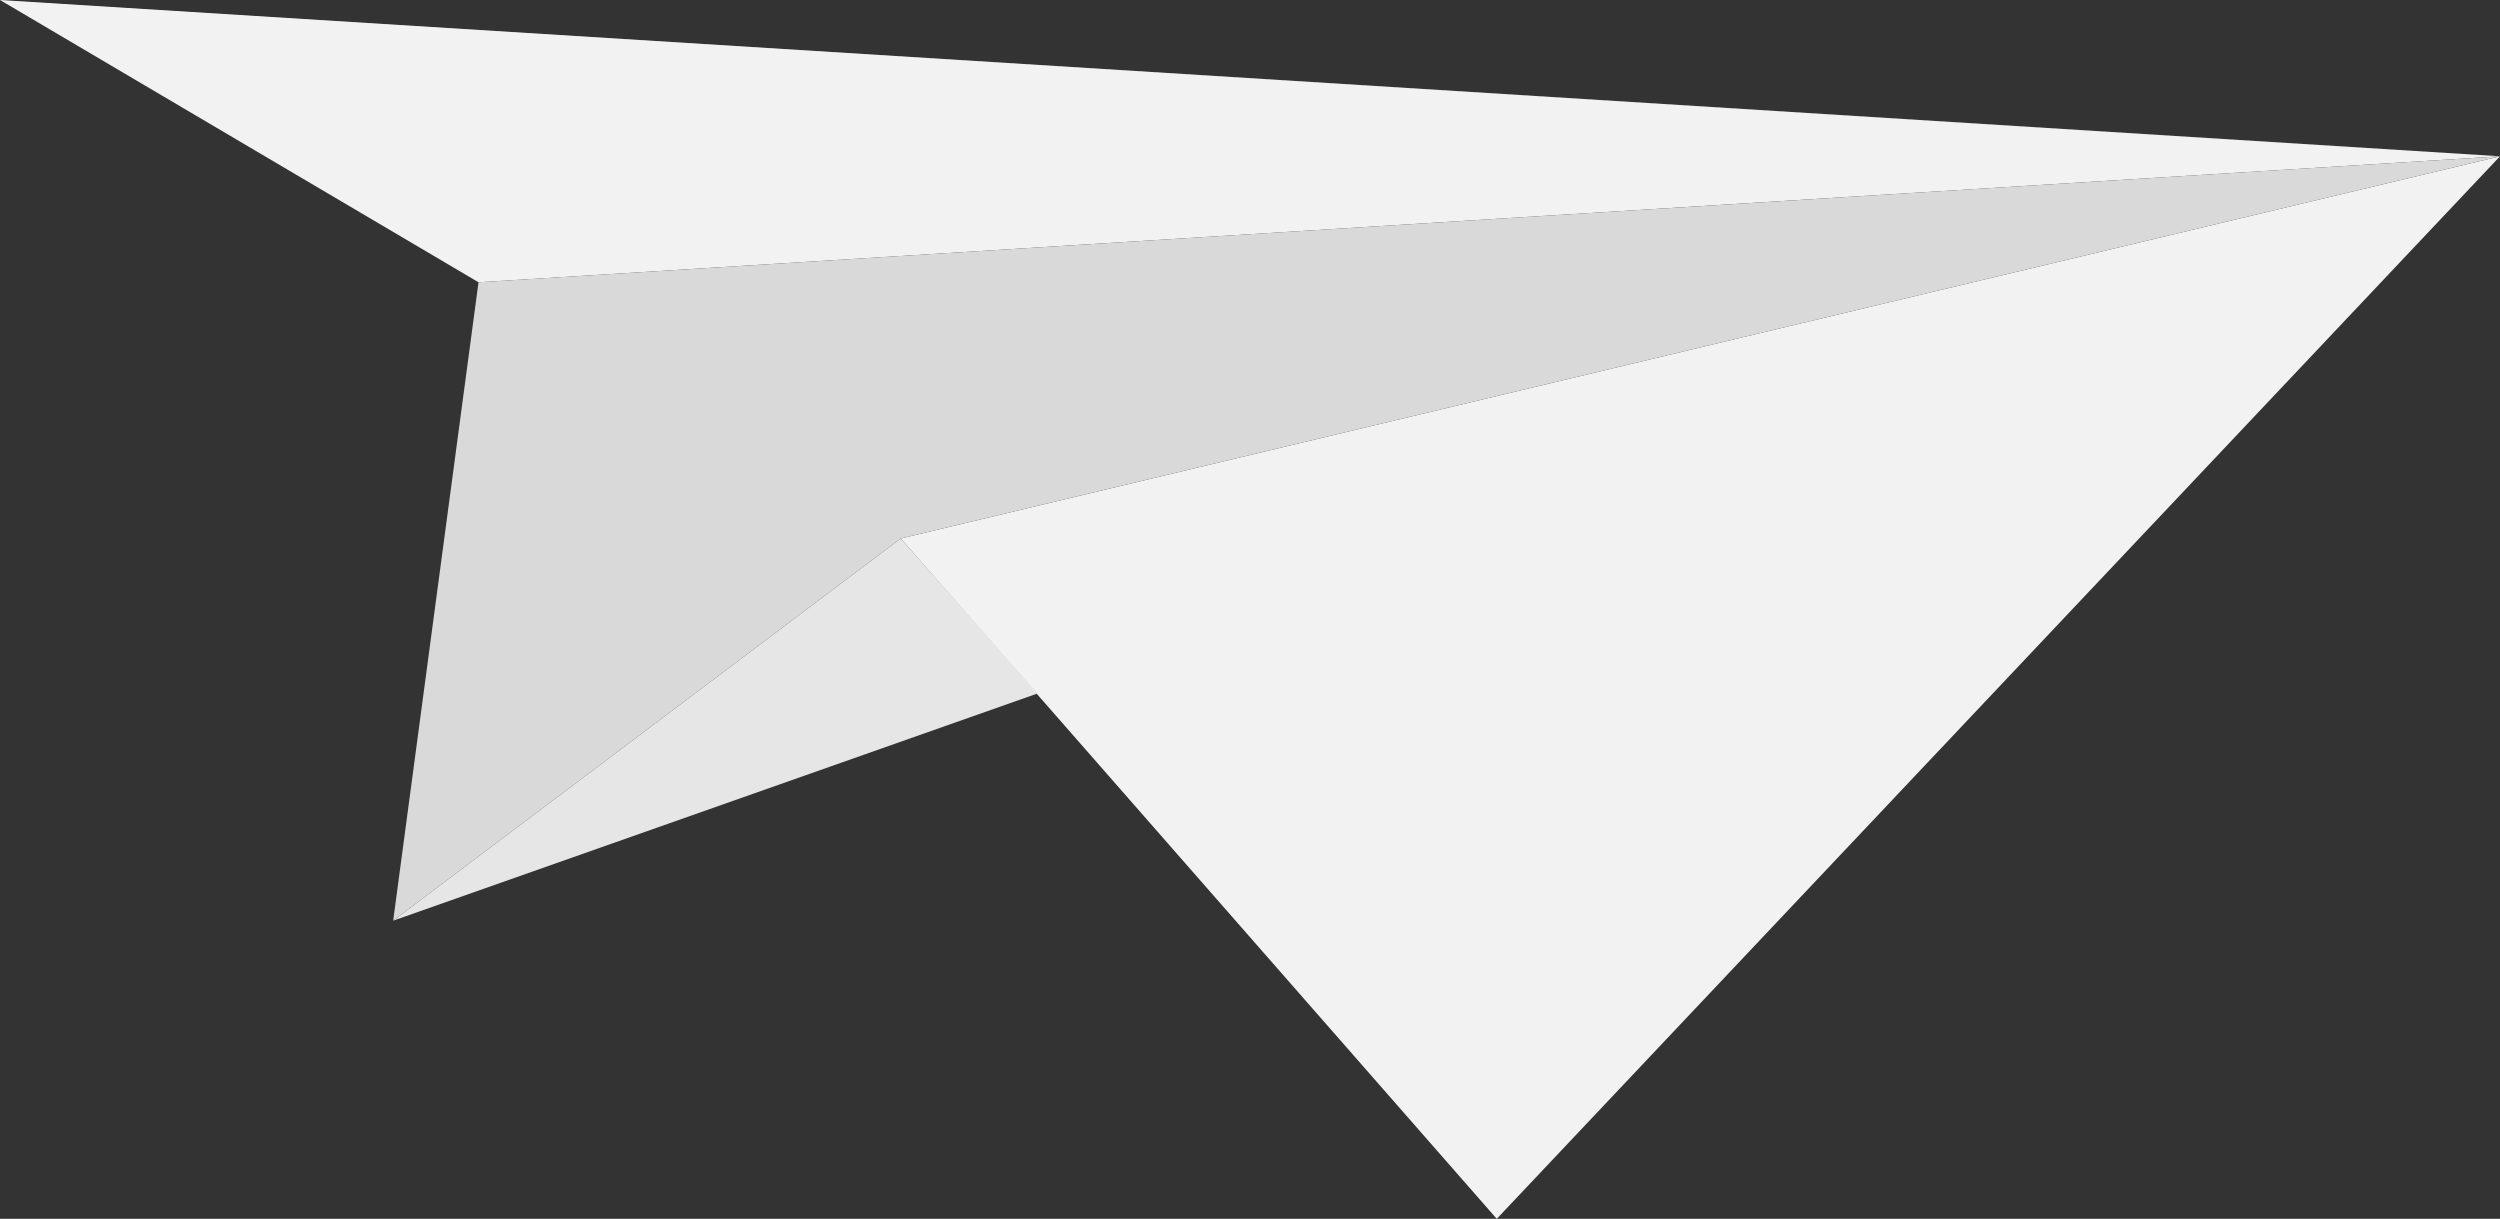
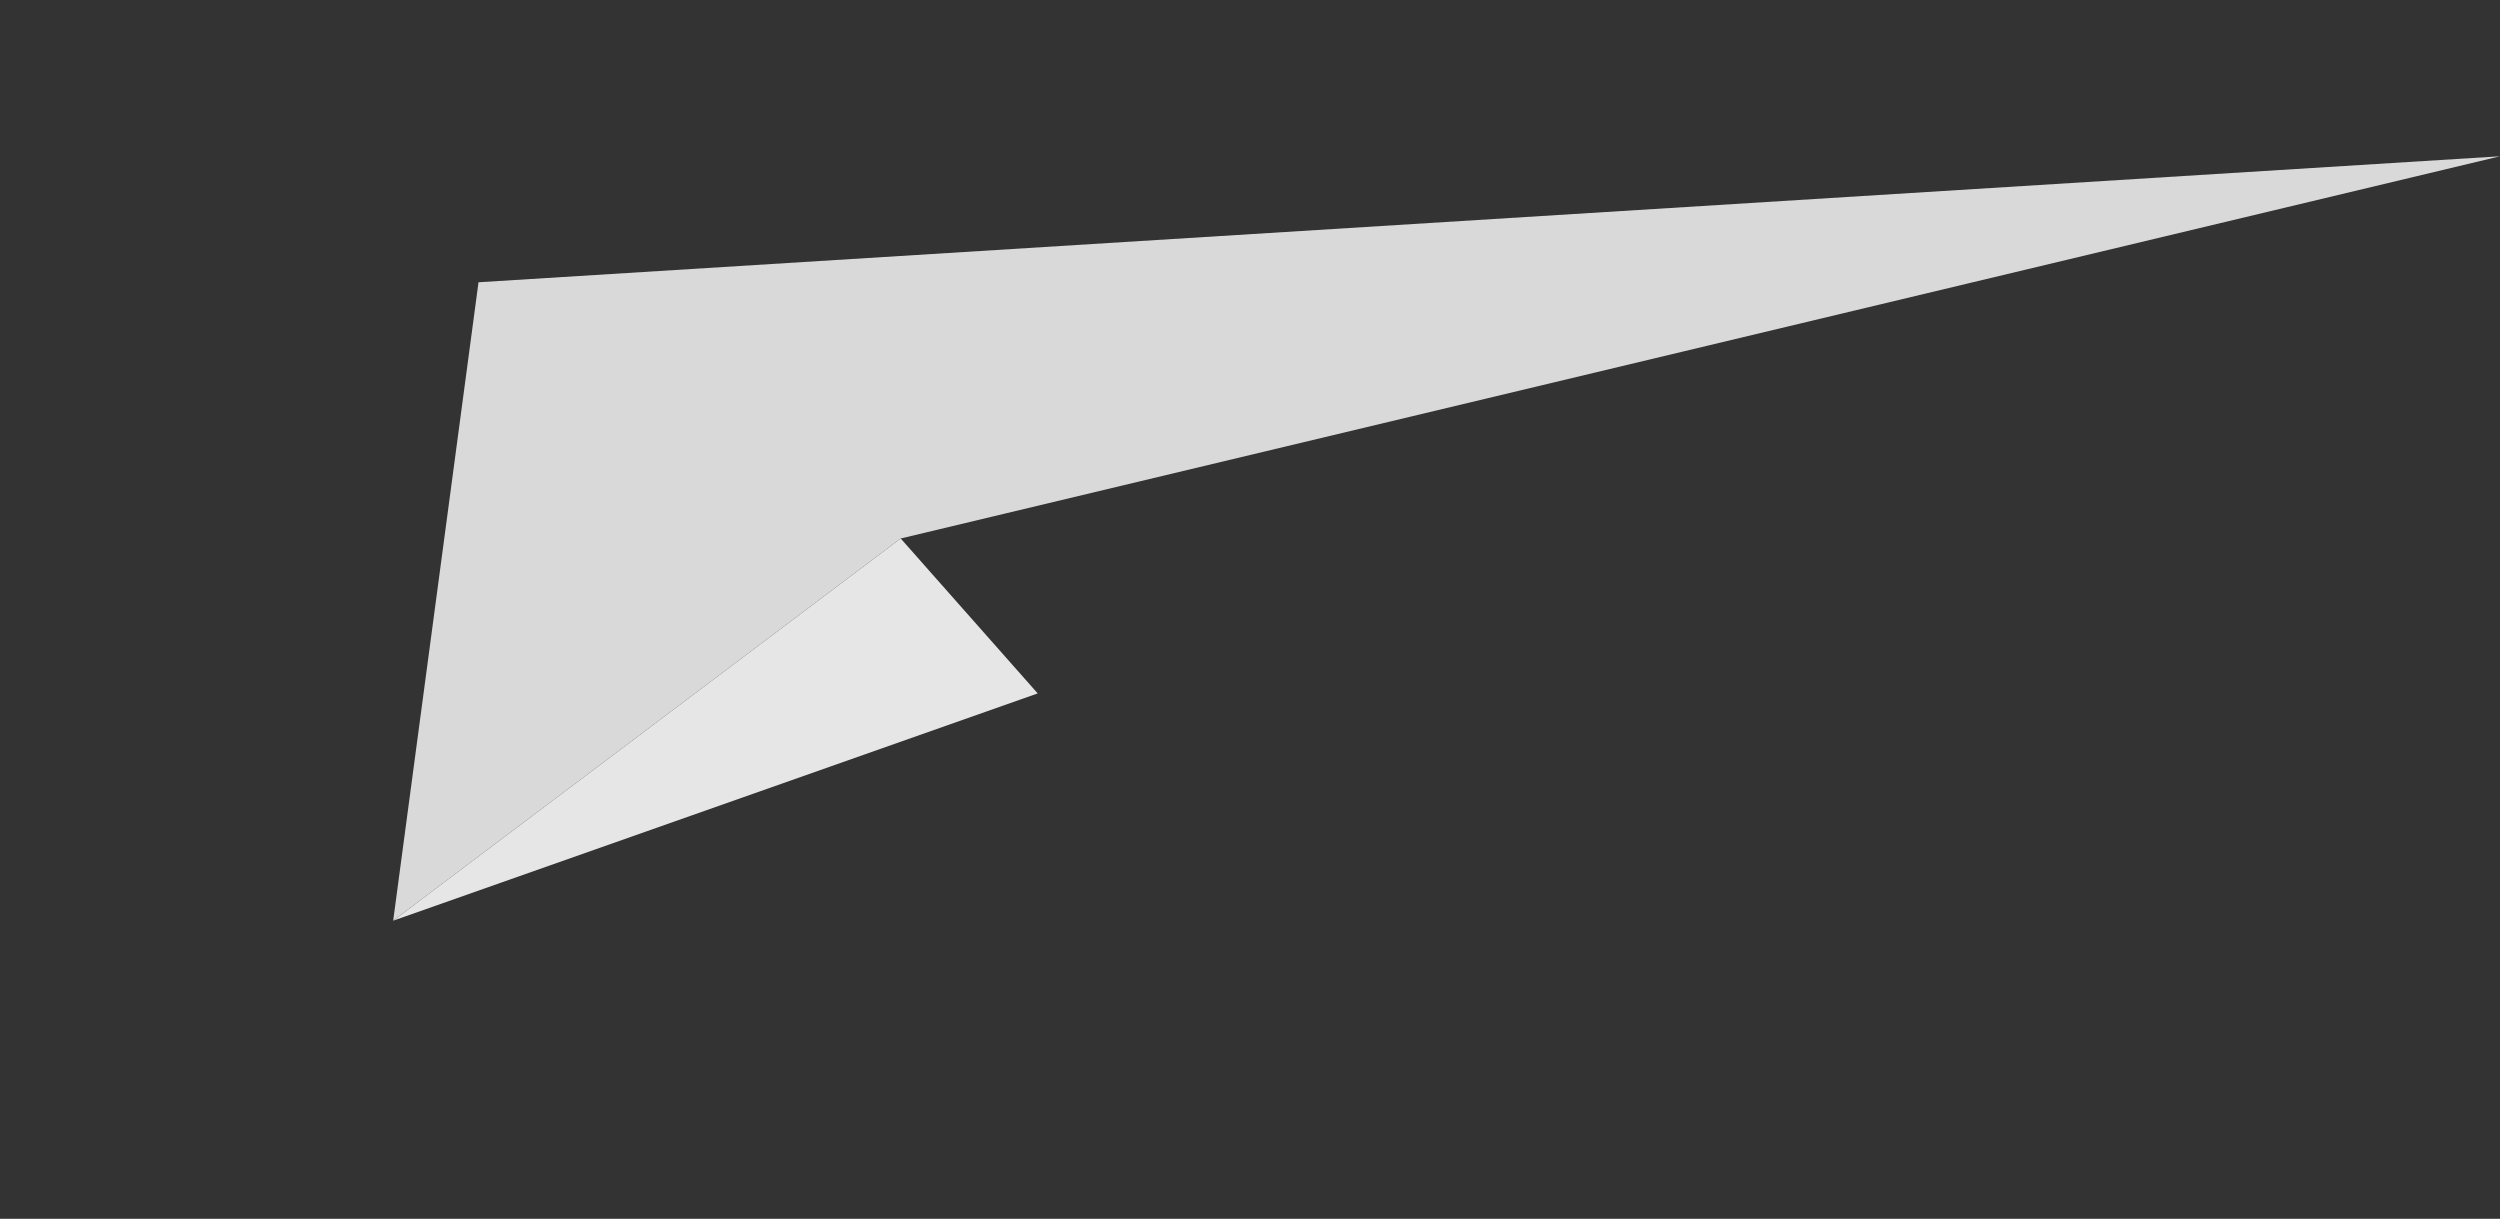
<svg xmlns="http://www.w3.org/2000/svg" width="663.234" height="323.345" viewBox="0 0 663.234 323.345">
  <rect x="0" y="0" width="663.234" height="323.345" fill="#333333" stroke="none" />
-   <polygon points="663.234 41.461 0 0 126.945 74.883 663.234 41.461" fill="#f2f2f2" />
-   <polygon points="663.234 41.461 238.95 142.856 397.081 323.345 663.234 41.461" fill="#f2f2f2" />
  <polygon points="126.945 74.883 104.307 244.25 238.95 142.856 663.234 41.461 126.945 74.883" fill="#d9d9d9" />
  <polygon points="104.307 244.25 275.294 183.957 238.95 142.856 104.307 244.25" fill="#e6e6e6" />
</svg>